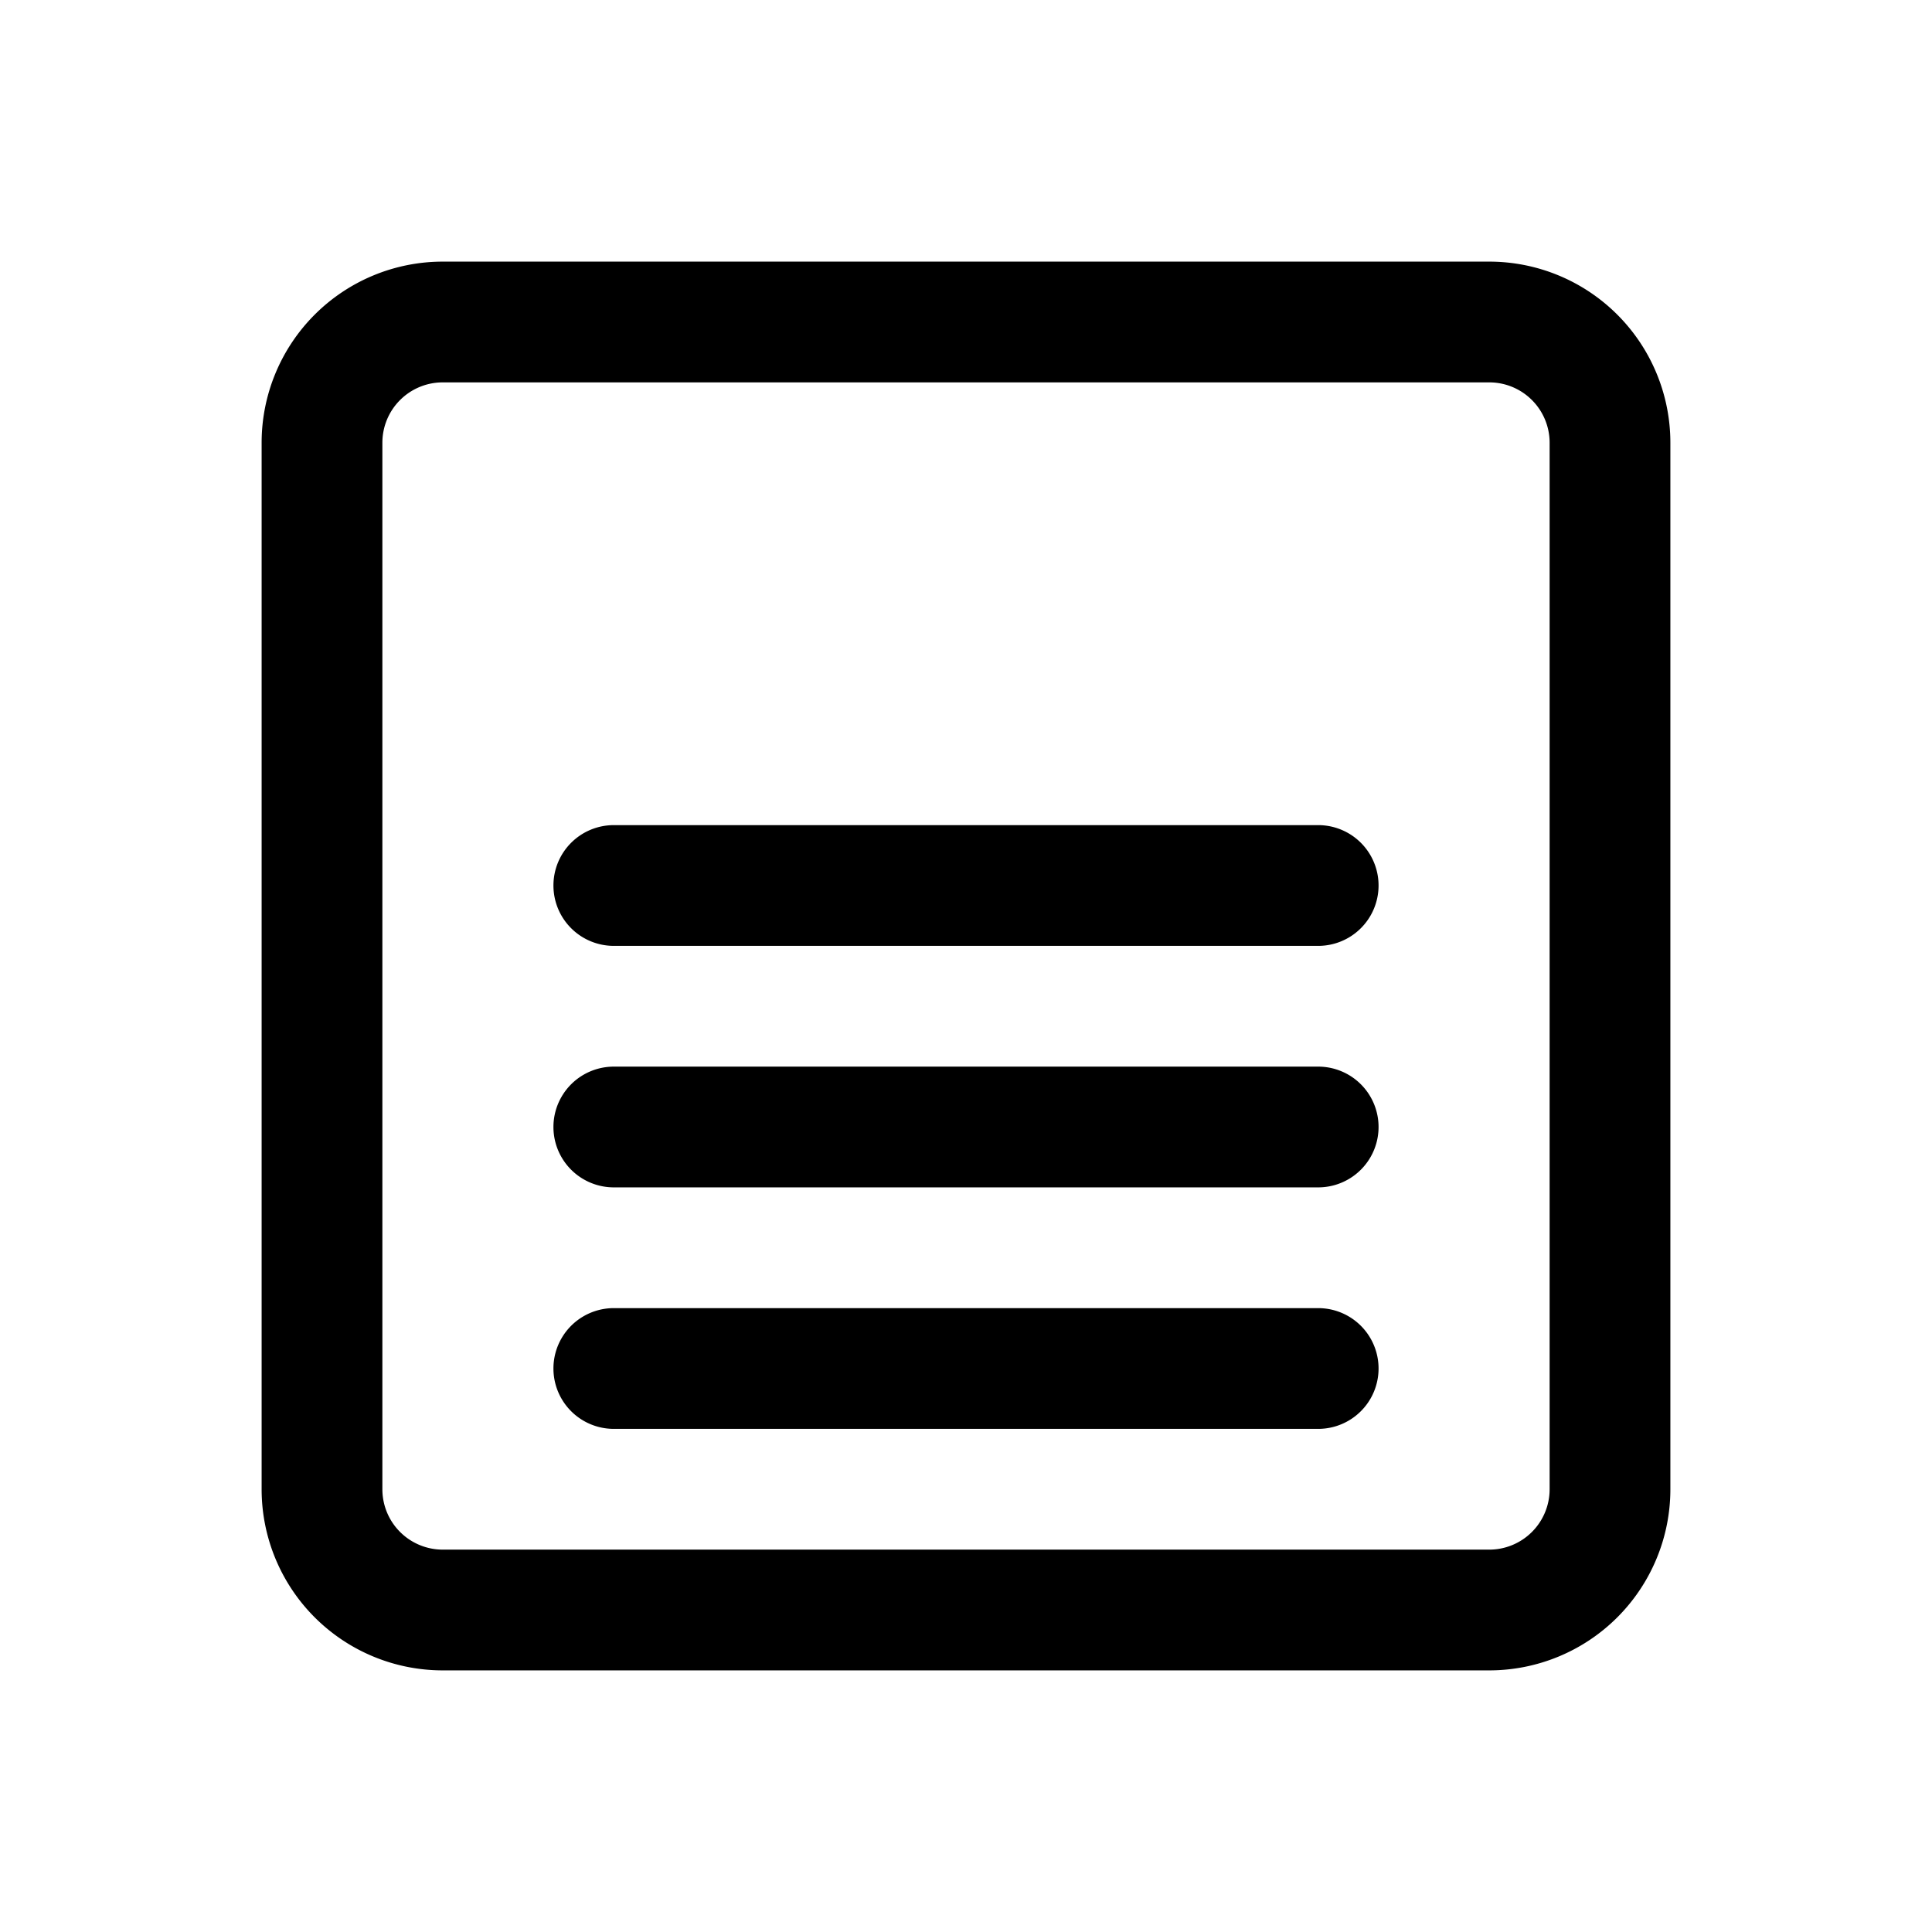
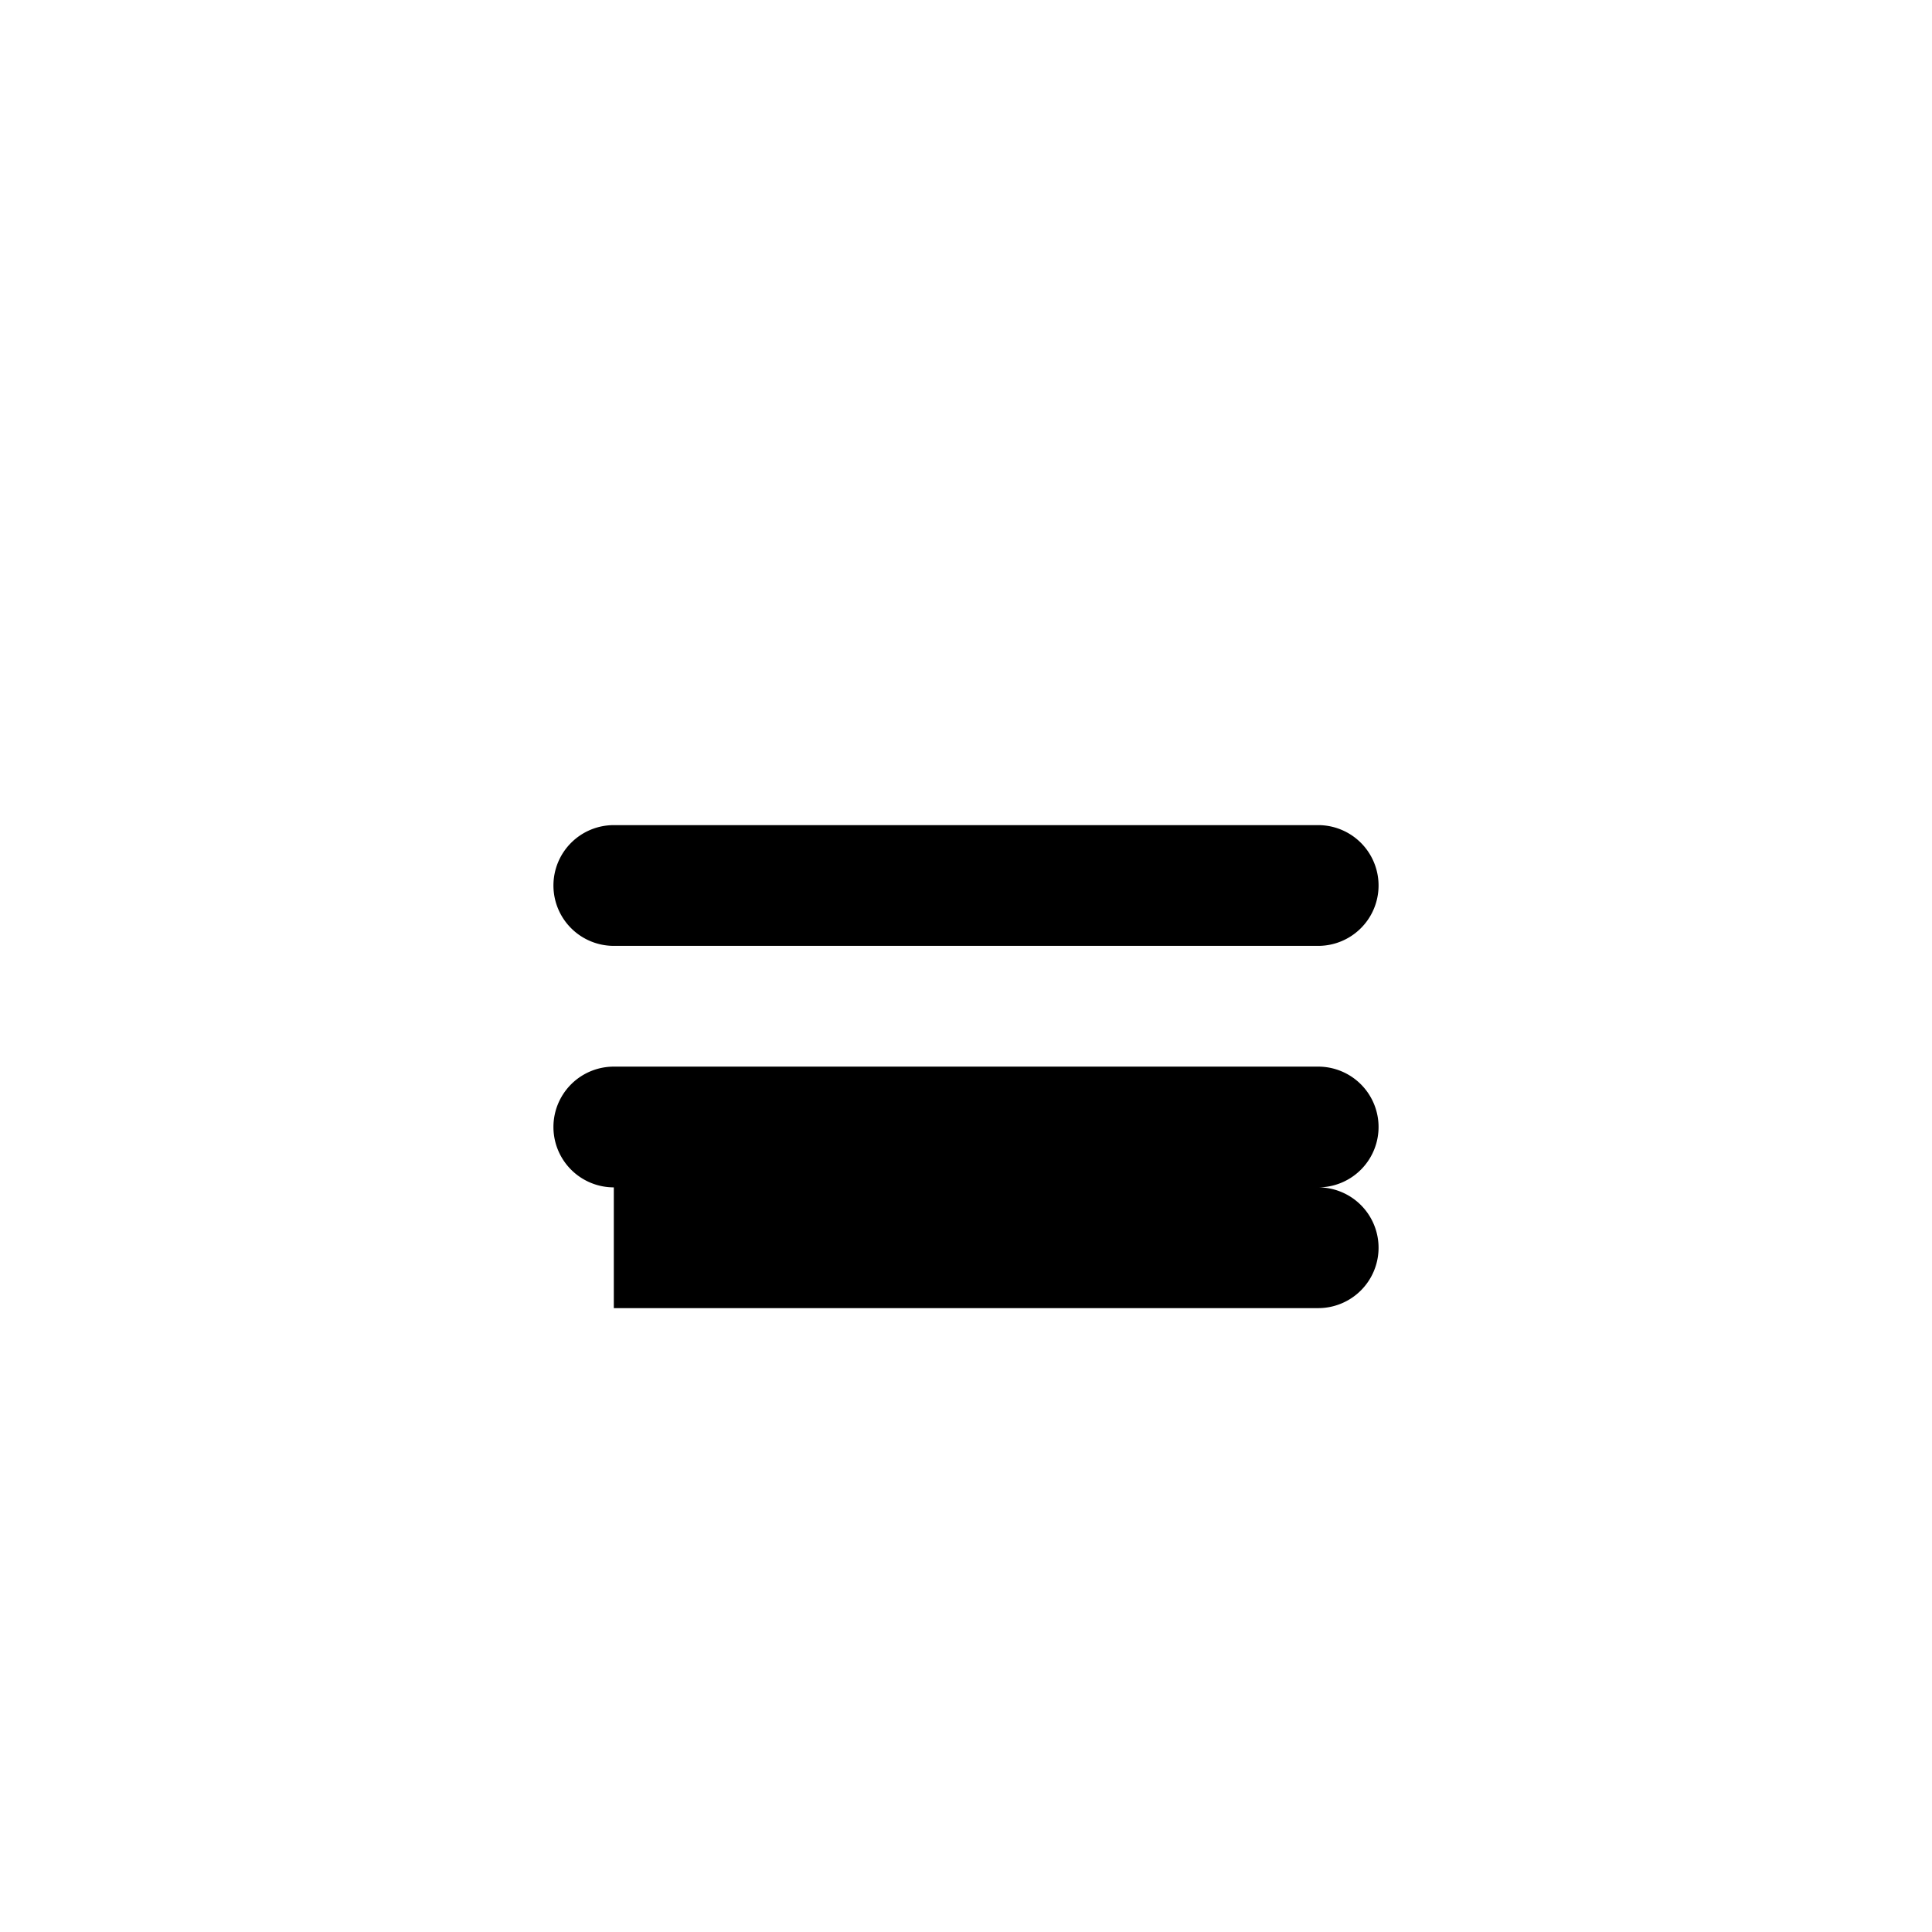
<svg xmlns="http://www.w3.org/2000/svg" aria-hidden="true" fill="currentColor" height="20" viewBox="0 0 24 24" width="20">
-   <path d="M6.875 11a.75.75 0 0 1 .75-.75h8.75a.75.75 0 0 1 0 1.5h-8.75A.75.75 0 0 1 6.875 11m.75 2.25a.75.75 0 0 0 0 1.5h8.75a.75.75 0 0 0 0-1.5h-8.75m0 3a.75.75 0 0 0 0 1.5h8.75a.75.75 0 0 0 0-1.5h-8.75" />
-   <path fill-rule="evenodd" d="M5.5 3.25A2.25 2.25 0 0 0 3.25 5.5v13a2.25 2.25 0 0 0 2.25 2.25h13a2.25 2.25 0 0 0 2.25-2.25v-13a2.25 2.25 0 0 0-2.25-2.25h-13M4.75 5.5A.75.75 0 0 1 5.5 4.75h13a.75.75 0 0 1 .75.75v13a.75.75 0 0 1-.75.75h-13a.75.75 0 0 1-.75-.75v-13" clip-rule="evenodd" />
+   <path d="M6.875 11a.75.75 0 0 1 .75-.75h8.75a.75.75 0 0 1 0 1.5h-8.75A.75.75 0 0 1 6.875 11m.75 2.25a.75.75 0 0 0 0 1.5h8.75a.75.75 0 0 0 0-1.5h-8.75m0 3h8.75a.75.75 0 0 0 0-1.5h-8.75" />
</svg>